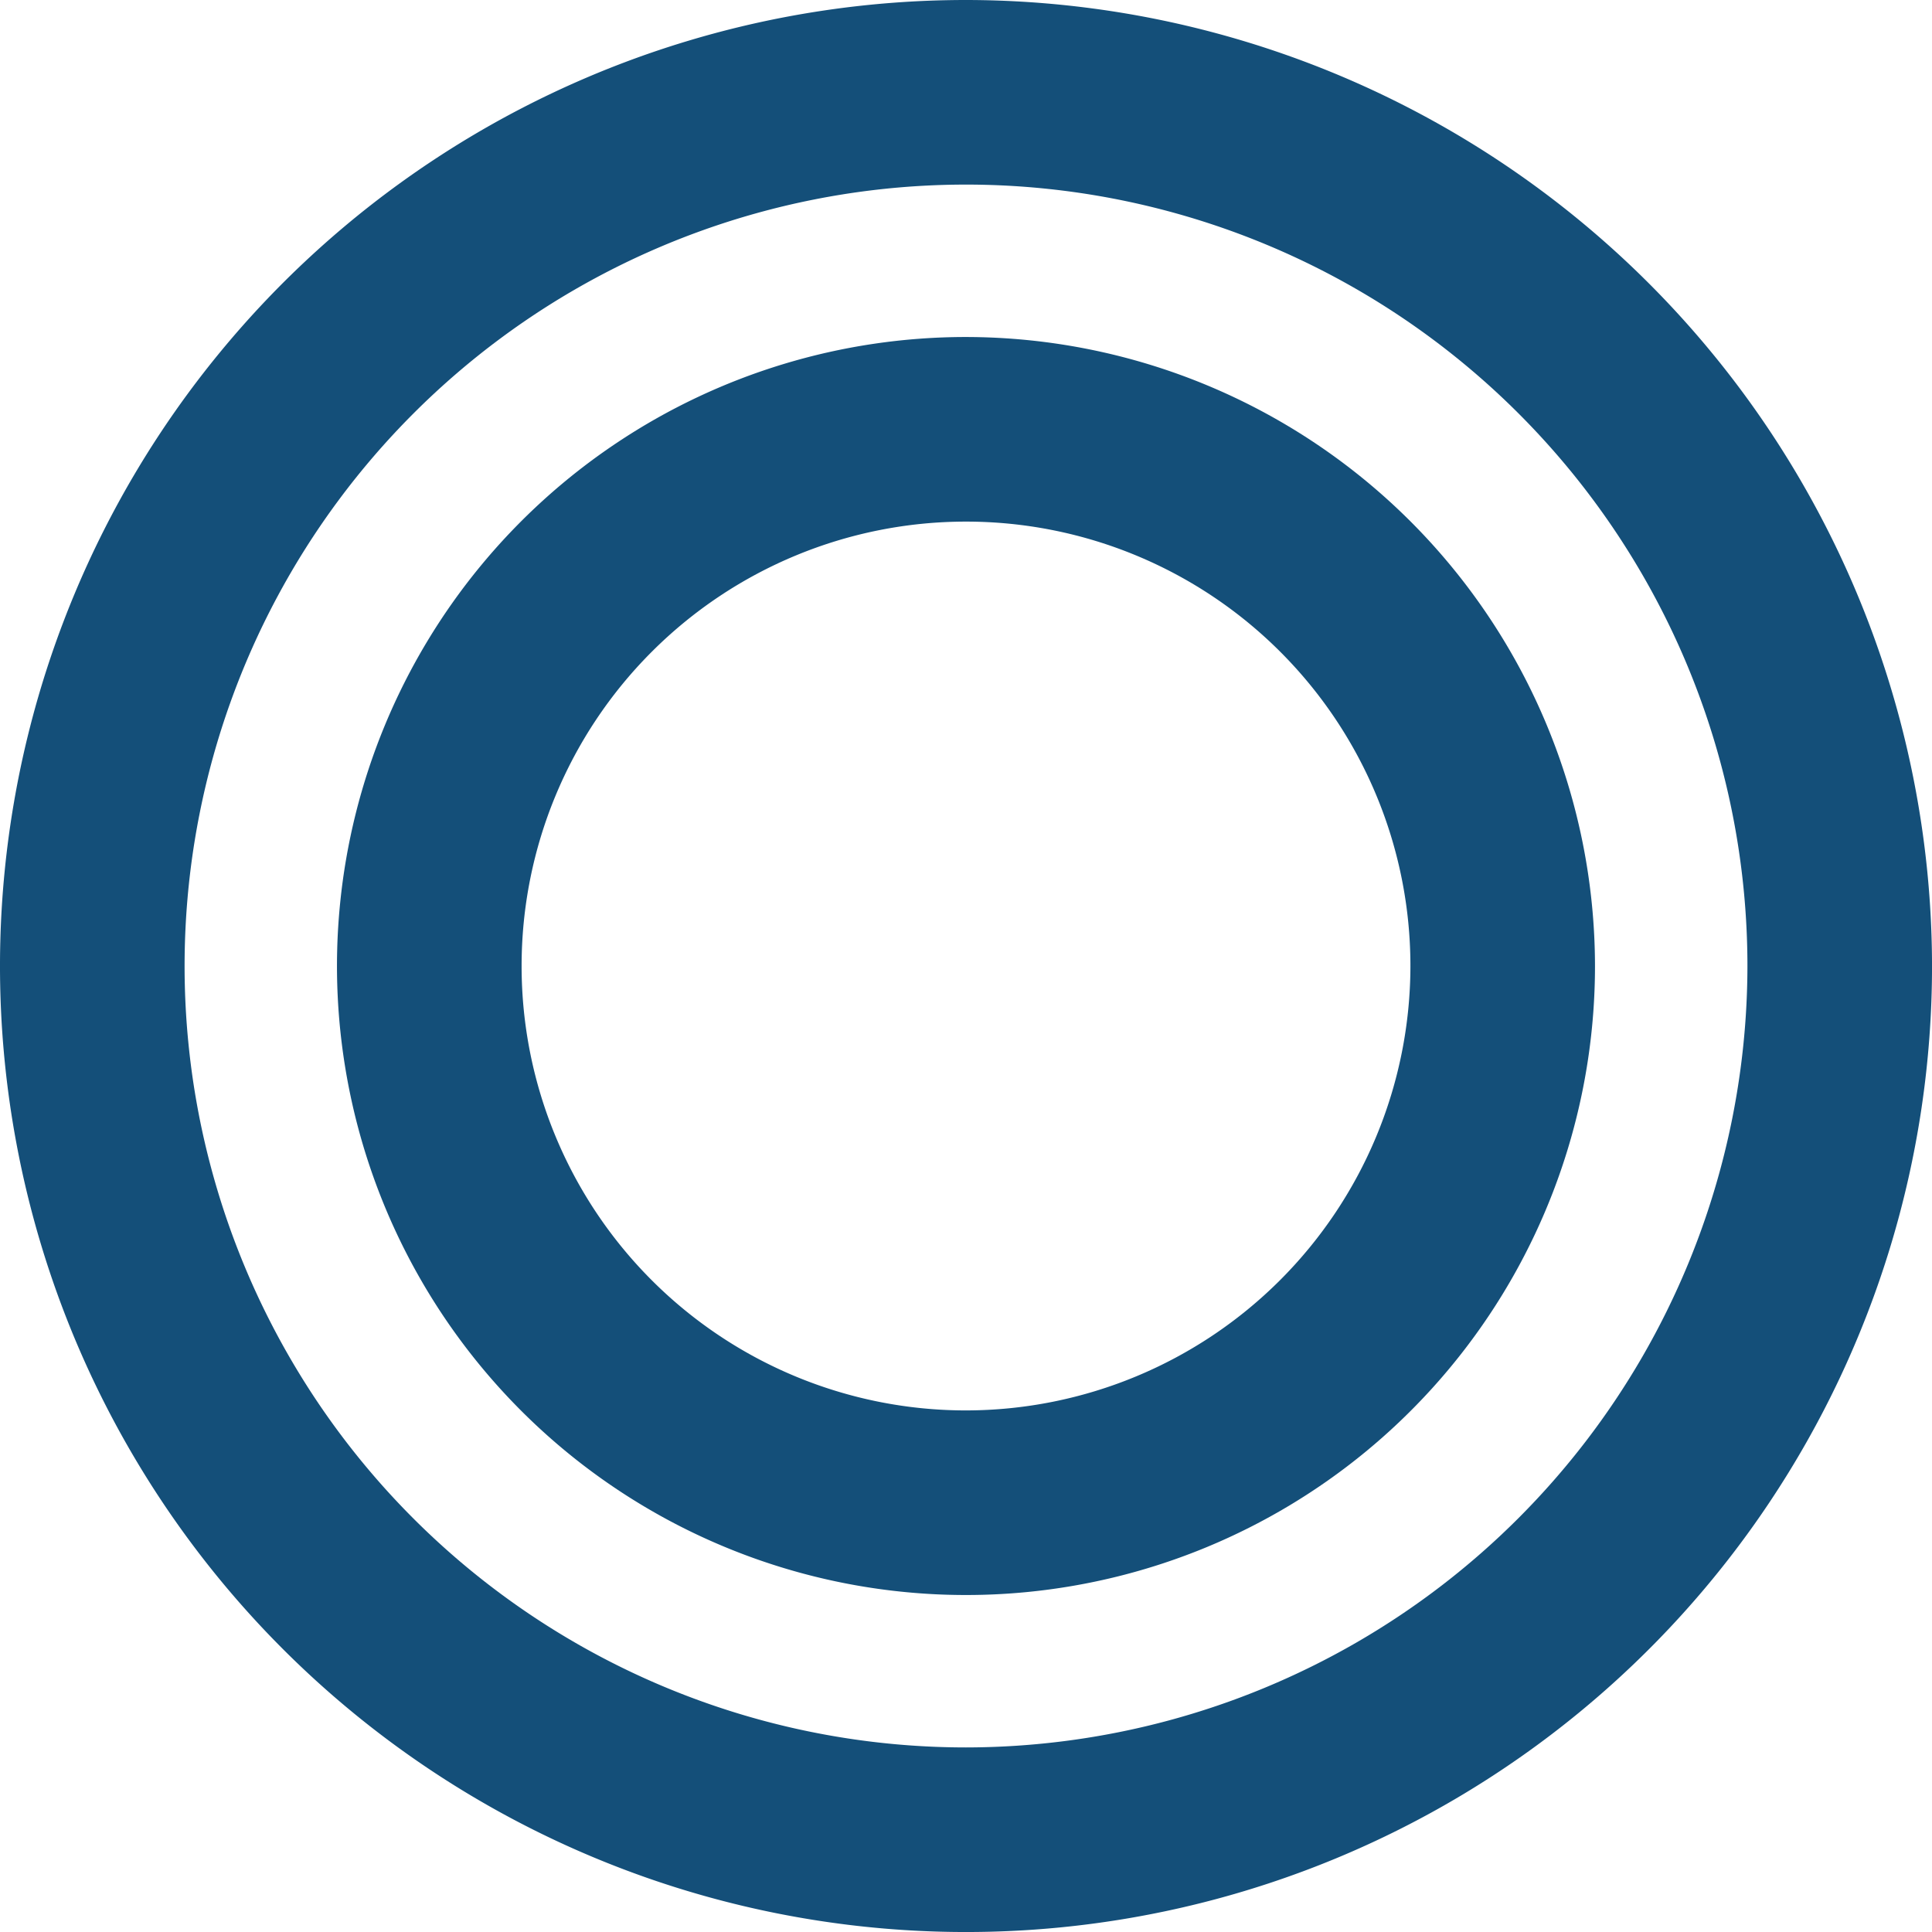
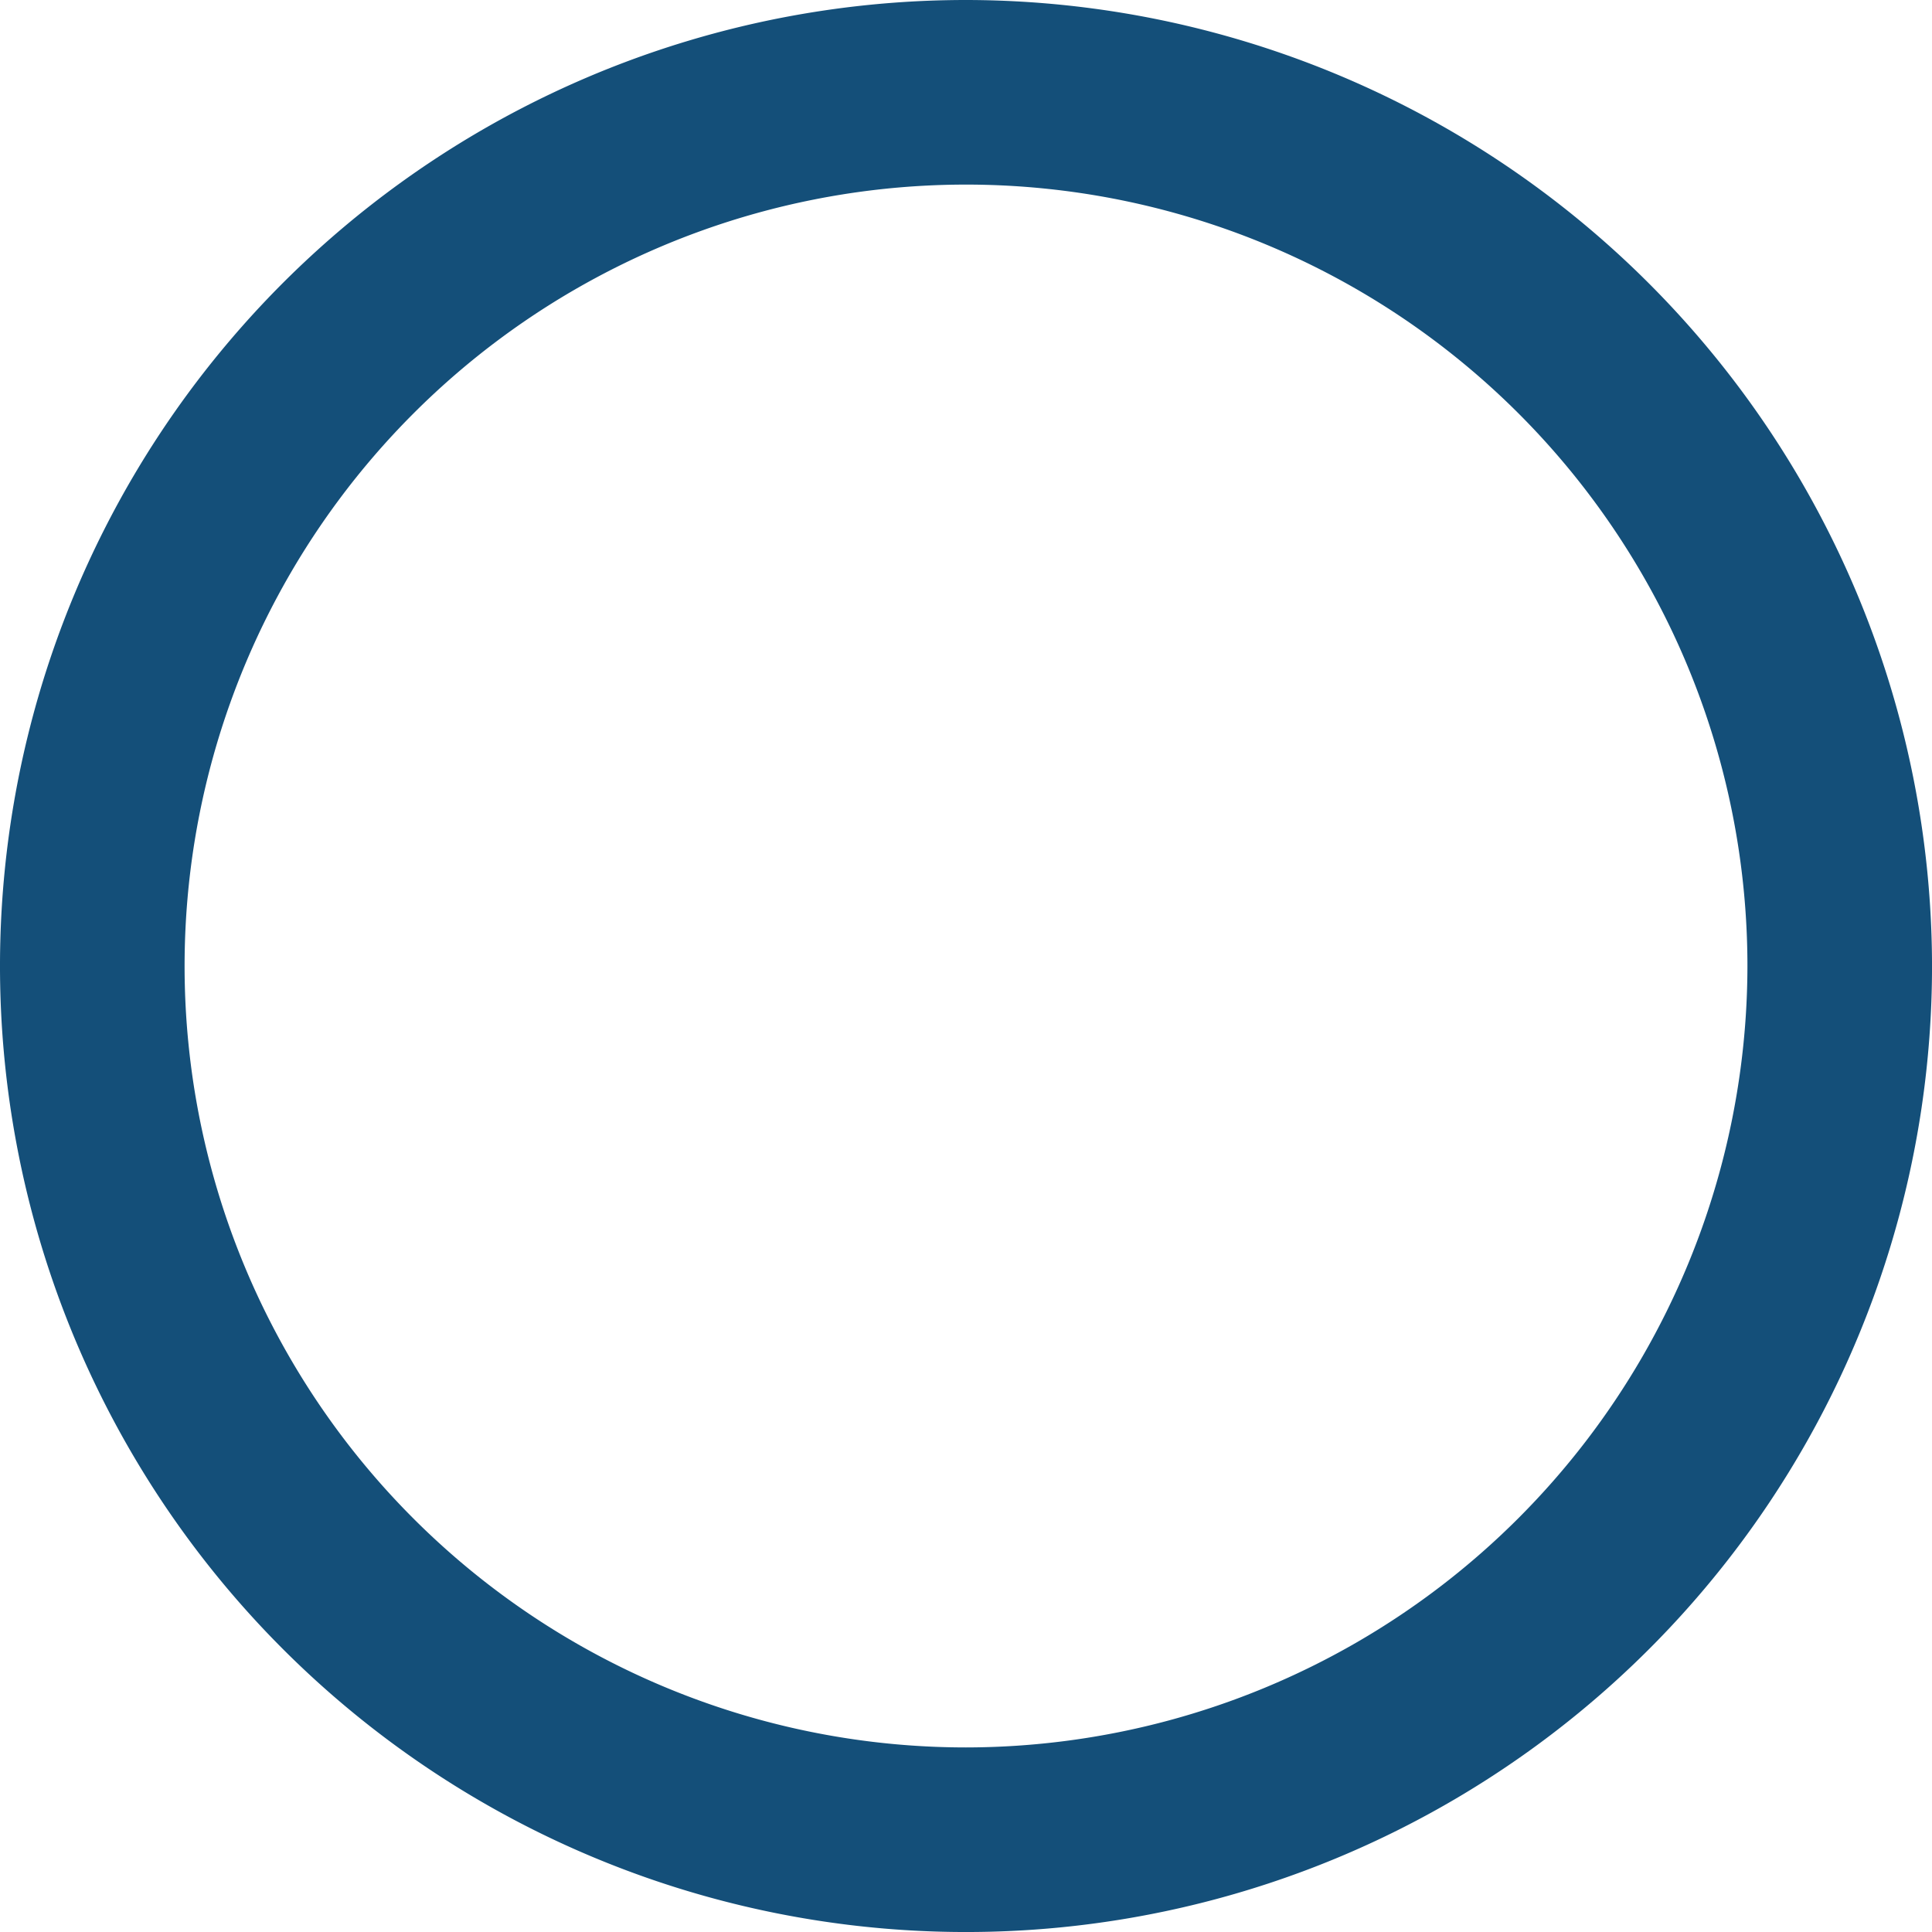
<svg xmlns="http://www.w3.org/2000/svg" width="80.035" height="80.035" viewBox="0 0 80.035 80.035">
  <g id="double_circle_icon" transform="translate(-224.536 -396.664)">
    <path id="パス_14568" data-name="パス 14568" d="M264.554,396.664a40.018,40.018,0,1,0,40.018,40.018A40.063,40.063,0,0,0,264.554,396.664Zm0,72.389a32.371,32.371,0,1,1,32.371-32.371A32.408,32.408,0,0,1,264.554,469.053Z" transform="translate(0)" fill="#144f79" />
-     <path id="パス_14569" data-name="パス 14569" d="M271.293,417.364a26.057,26.057,0,1,0,26.056,26.057A26.087,26.087,0,0,0,271.293,417.364Zm0,44.467a18.41,18.41,0,1,1,18.41-18.41A18.431,18.431,0,0,1,271.293,461.831Z" transform="translate(-6.739 -6.739)" fill="#144f79" />
  </g>
</svg>